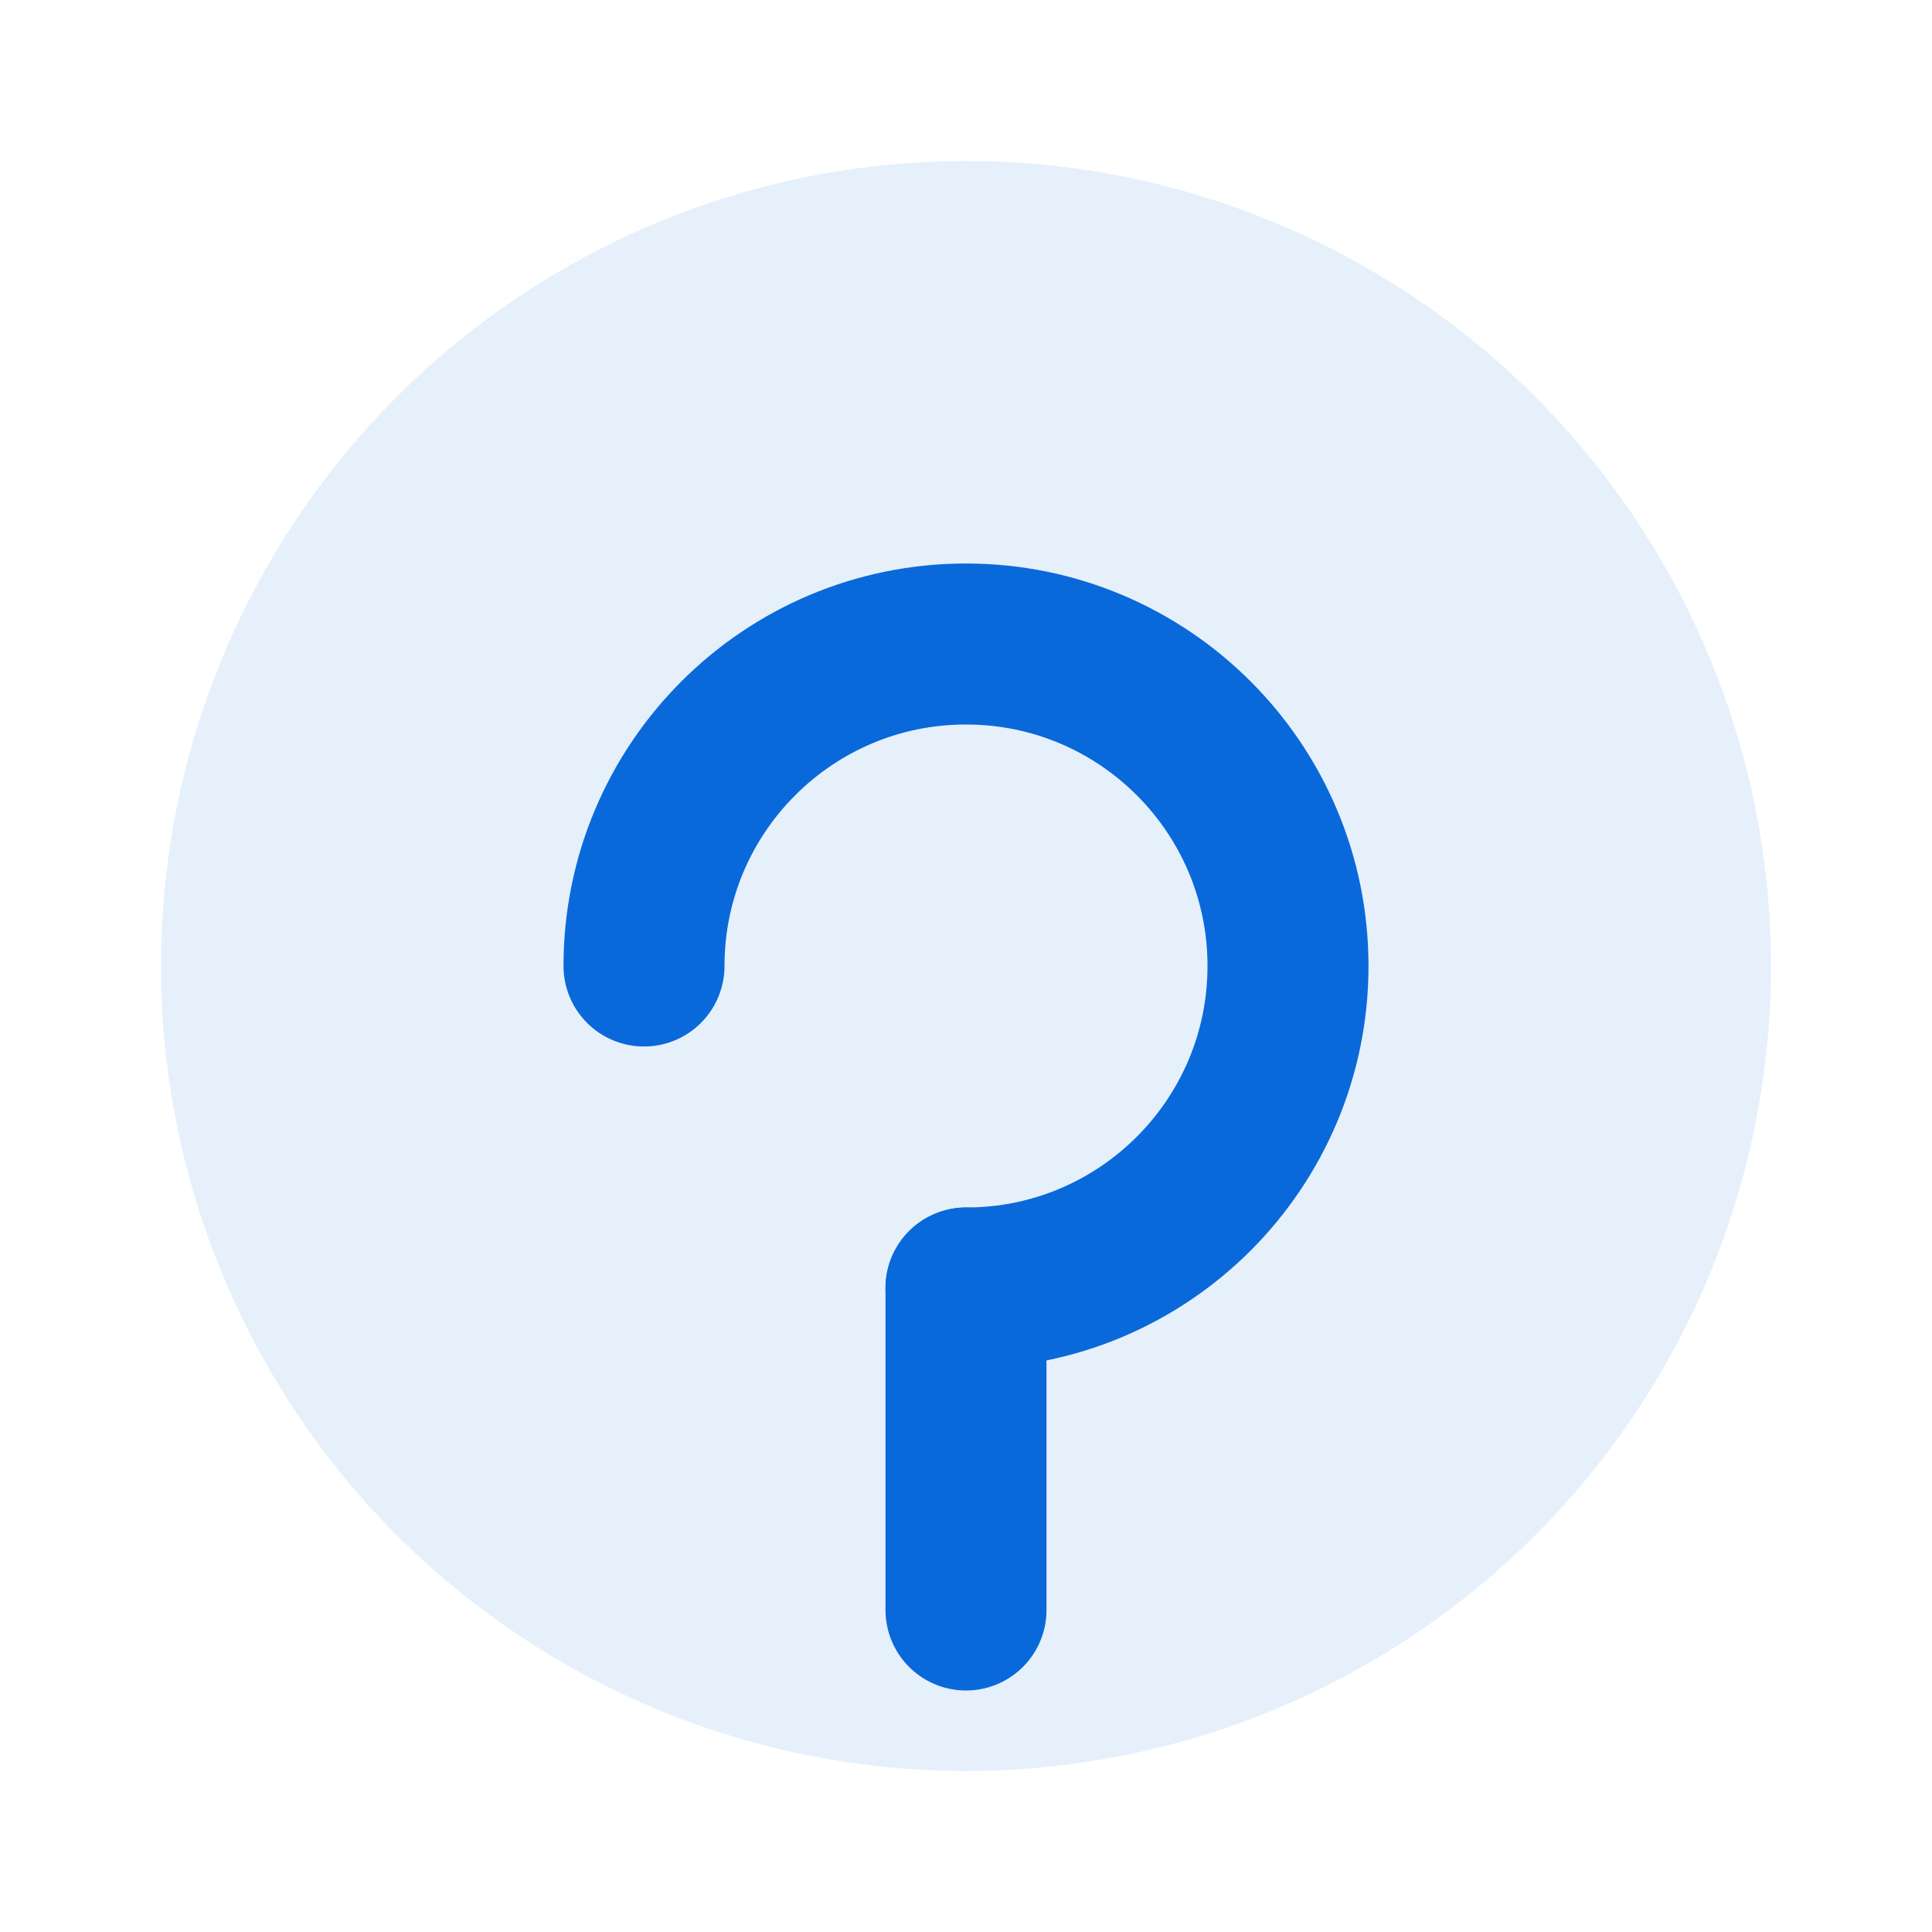
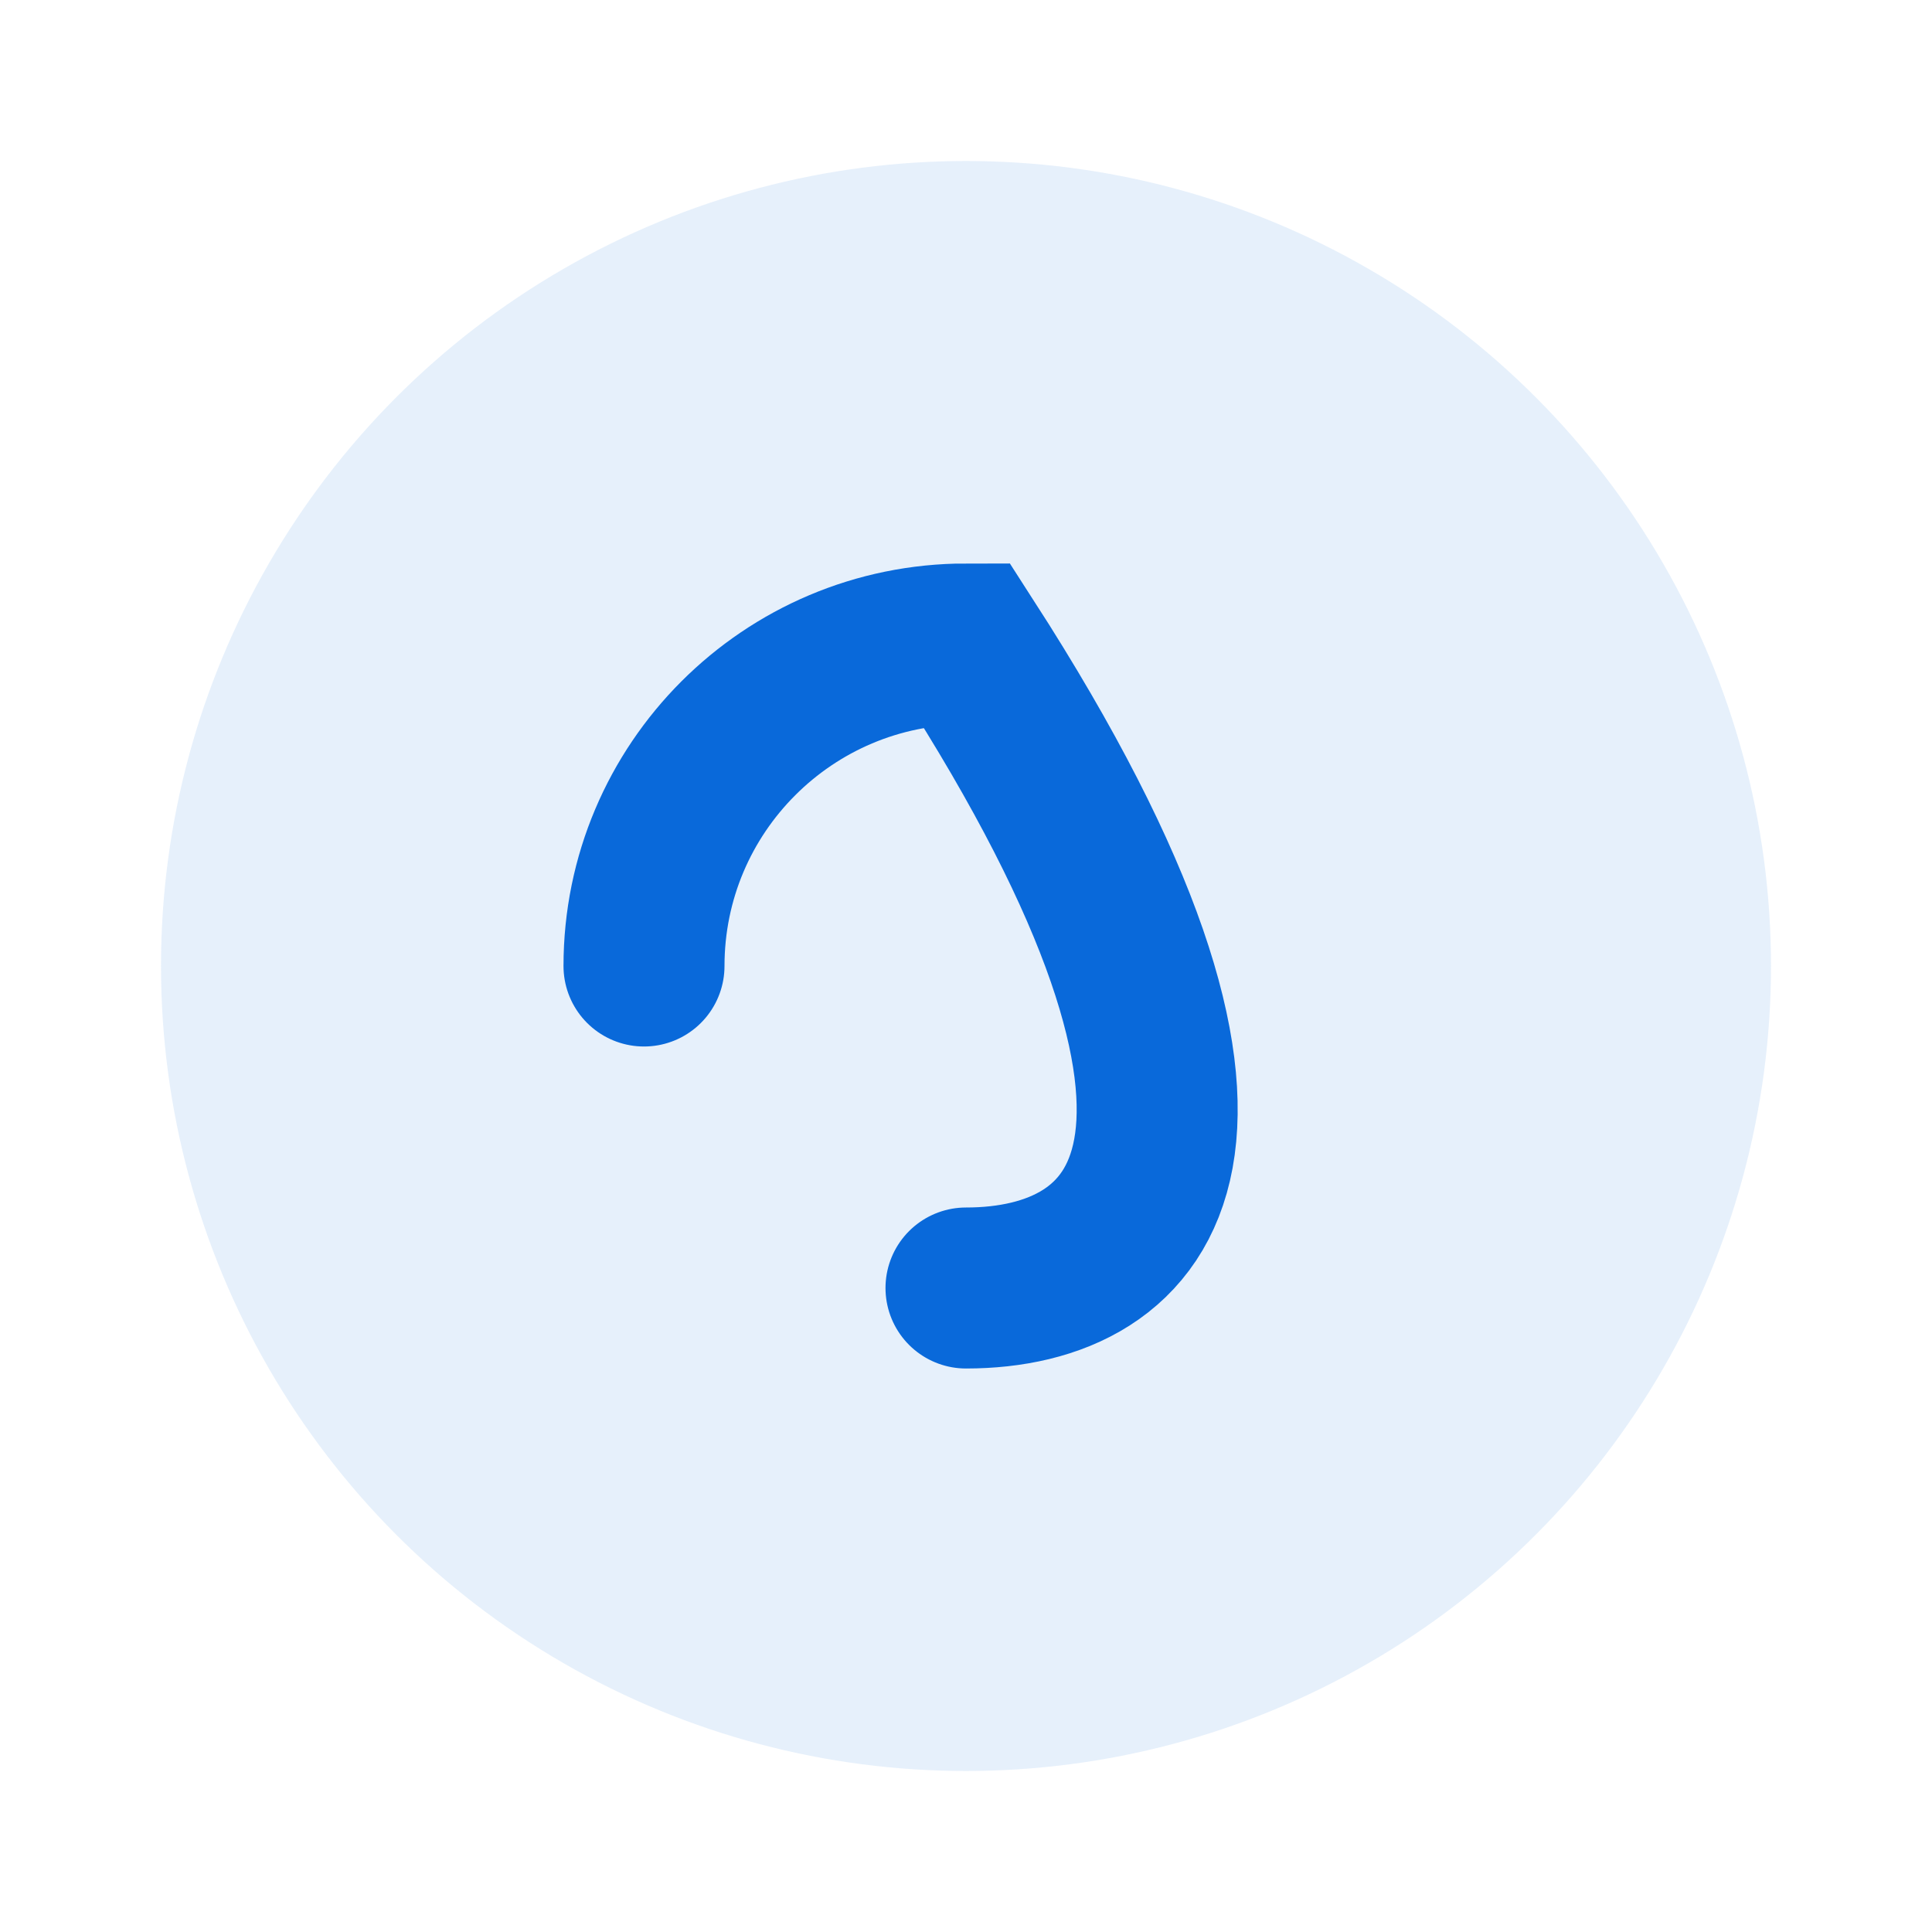
<svg xmlns="http://www.w3.org/2000/svg" width="48" height="48" viewBox="0 0 48 48" fill="none">
  <circle cx="24" cy="24" r="20" fill="#0969DA" fill-opacity="0.1" />
-   <path d="M16 24C16 19.582 19.582 16 24 16C28.418 16 32 19.582 32 24C32 28.418 28.418 32 24 32" stroke="#0969DA" stroke-width="4" stroke-linecap="round" />
-   <path d="M24 32V40" stroke="#0969DA" stroke-width="4" stroke-linecap="round" />
+   <path d="M16 24C16 19.582 19.582 16 24 16C32 28.418 28.418 32 24 32" stroke="#0969DA" stroke-width="4" stroke-linecap="round" />
</svg>